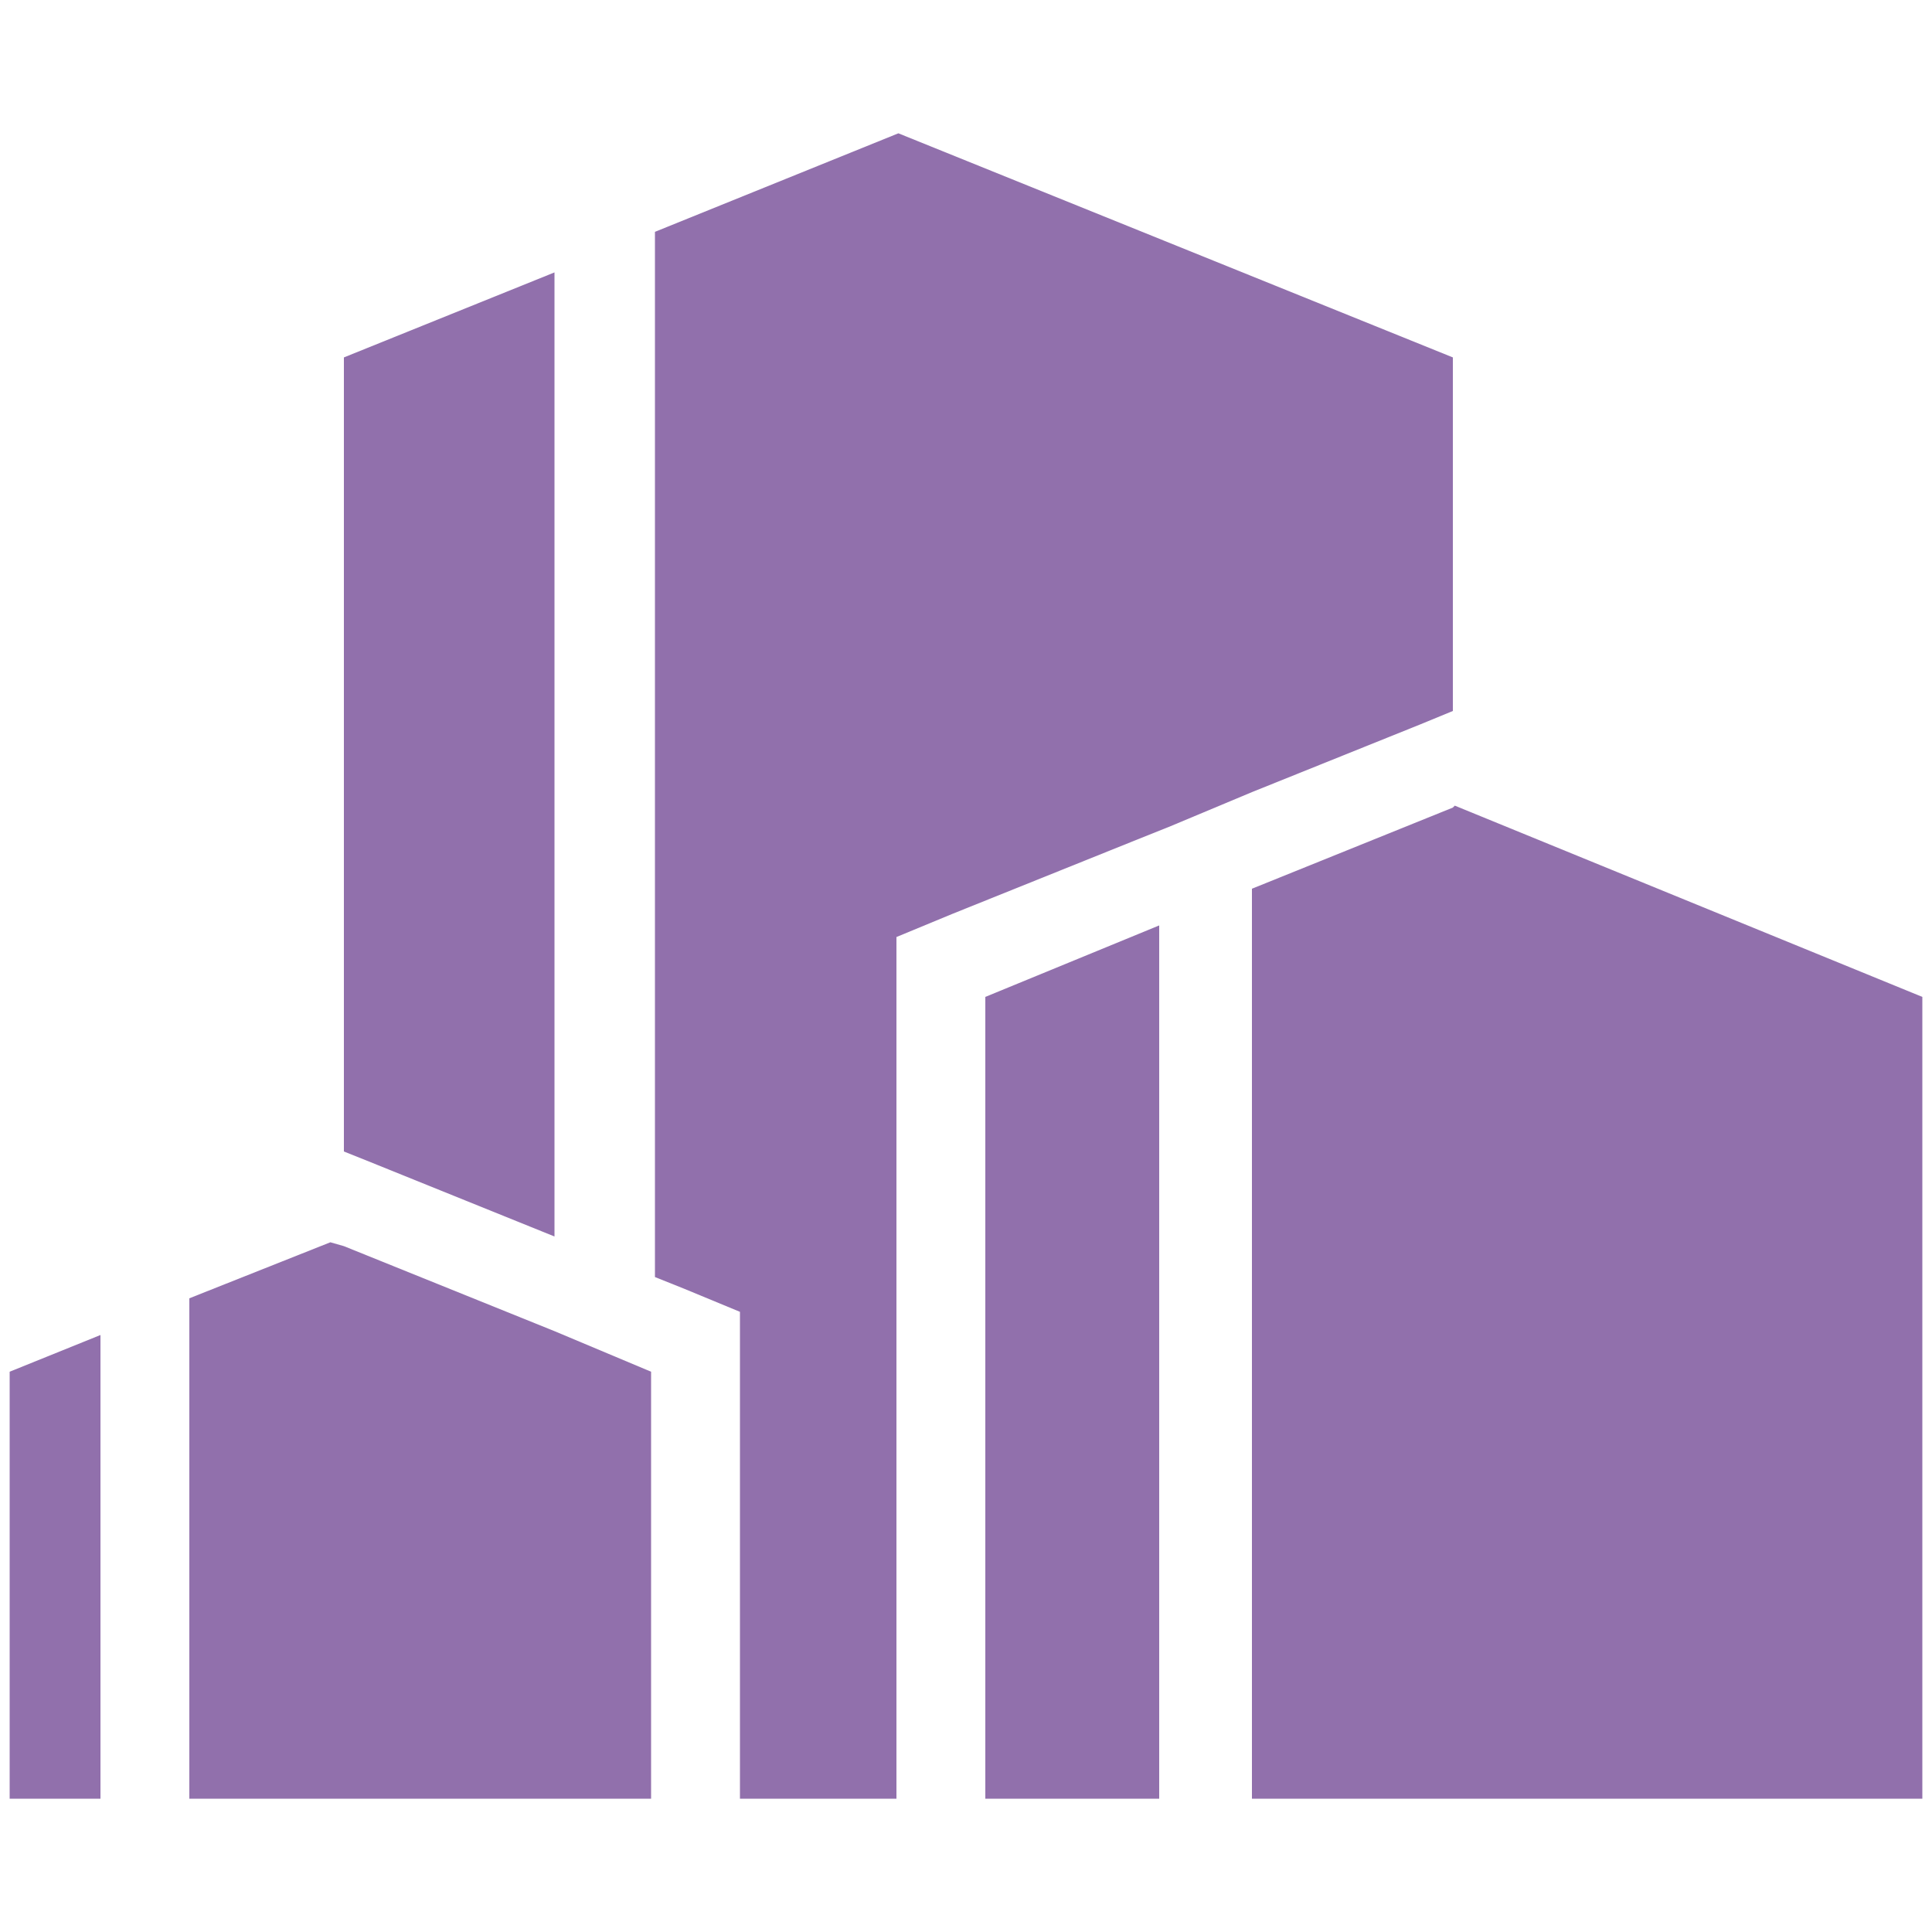
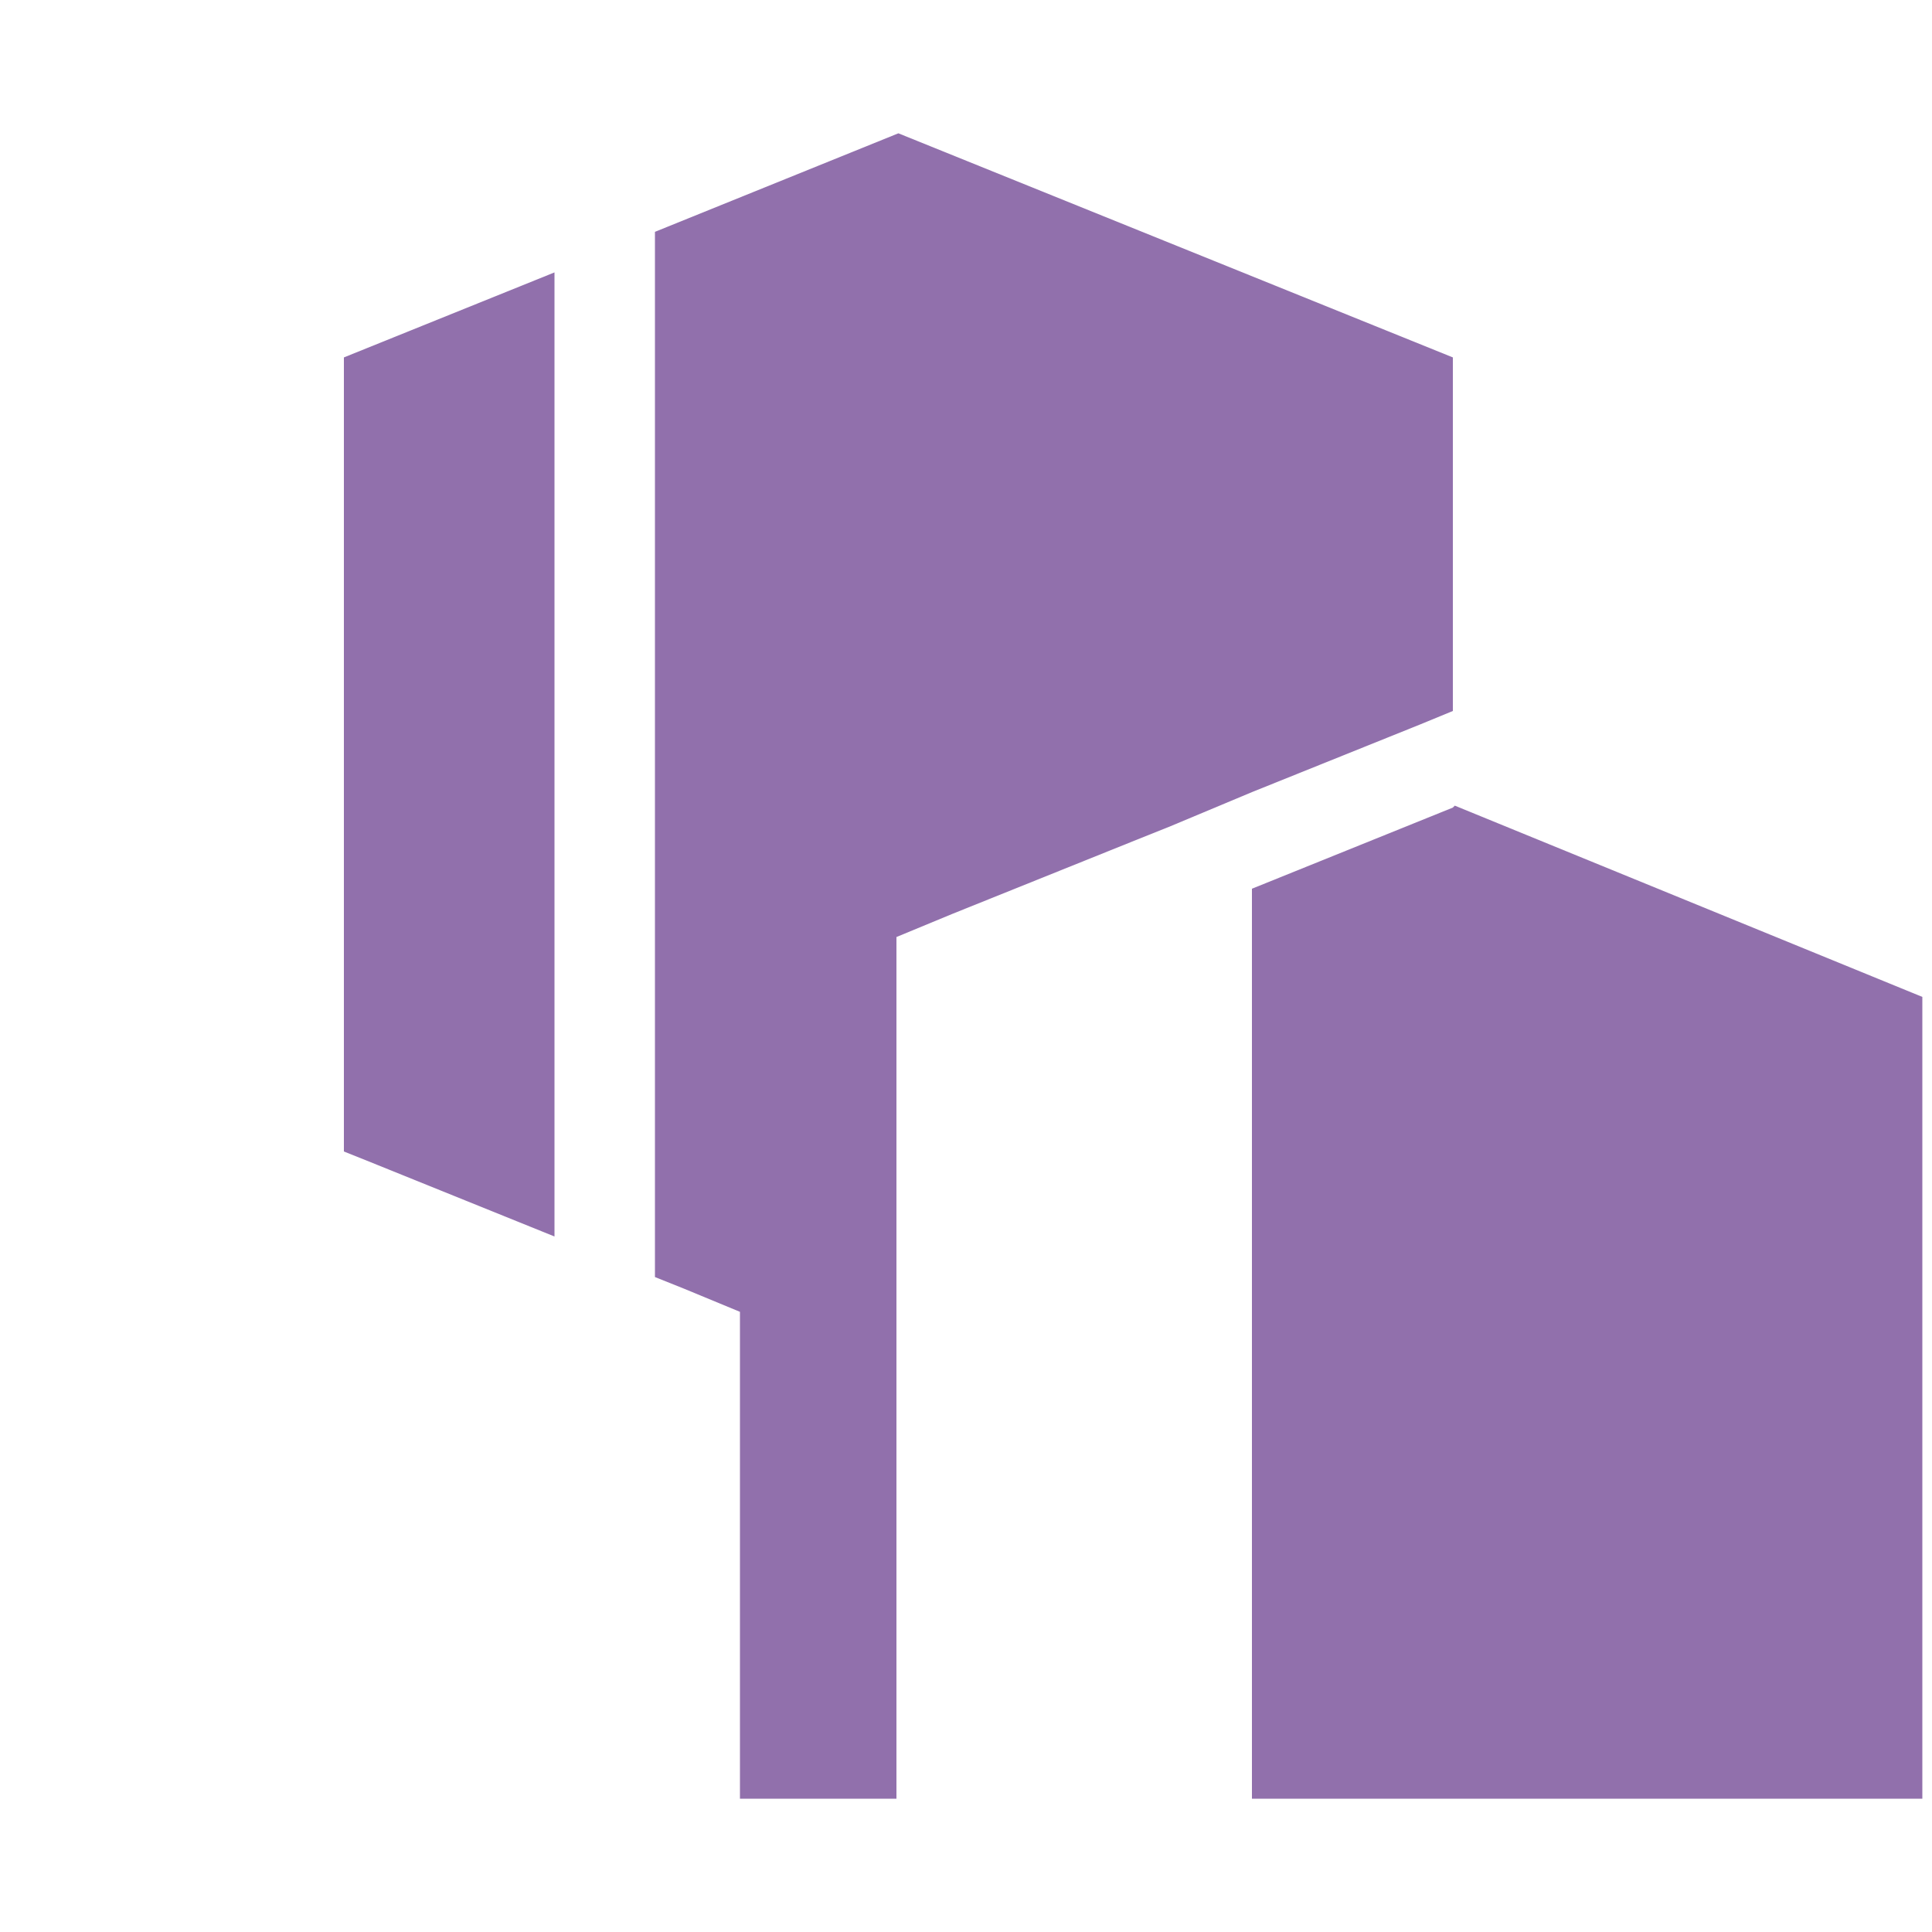
<svg xmlns="http://www.w3.org/2000/svg" version="1.1" id="Layer_1" x="0px" y="0px" viewBox="0 0 100 100" style="enable-background:new 0 0 100 100;" xml:space="preserve">
  <style type="text/css">
	.st0{fill:#9170AC;}
</style>
  <g>
    <polygon class="st0" points="28.7,64 28.7,14.1 17.8,18.5 17.8,59.6 18.8,60  " />
    <polygon class="st0" points="46.4,48.5 49.3,47.3 58.5,43.6 60,43 60.5,42.8 64.8,41 73.5,37.5 75.2,36.8 75.2,18.5 46.5,6.9    33.9,12 33.9,66.1 35.4,66.7 38.3,67.9 38.3,93.1 46.4,93.1  " />
-     <polygon class="st0" points="60,47.9 51,51.6 51,93.1 60,93.1  " />
    <polygon class="st0" points="99.5,51.6 75.3,41.7 75.2,41.8 64.8,46 64.8,93.1 99.5,93.1  " />
-     <polygon class="st0" points="5.2,69.1 0.5,71 0.5,93.1 5.2,93.1  " />
-     <polygon class="st0" points="33.7,71 28.7,68.9 17.8,64.5 17.1,64.3 9.8,67.2 9.8,93.1 33.7,93.1  " />
  </g>
</svg>